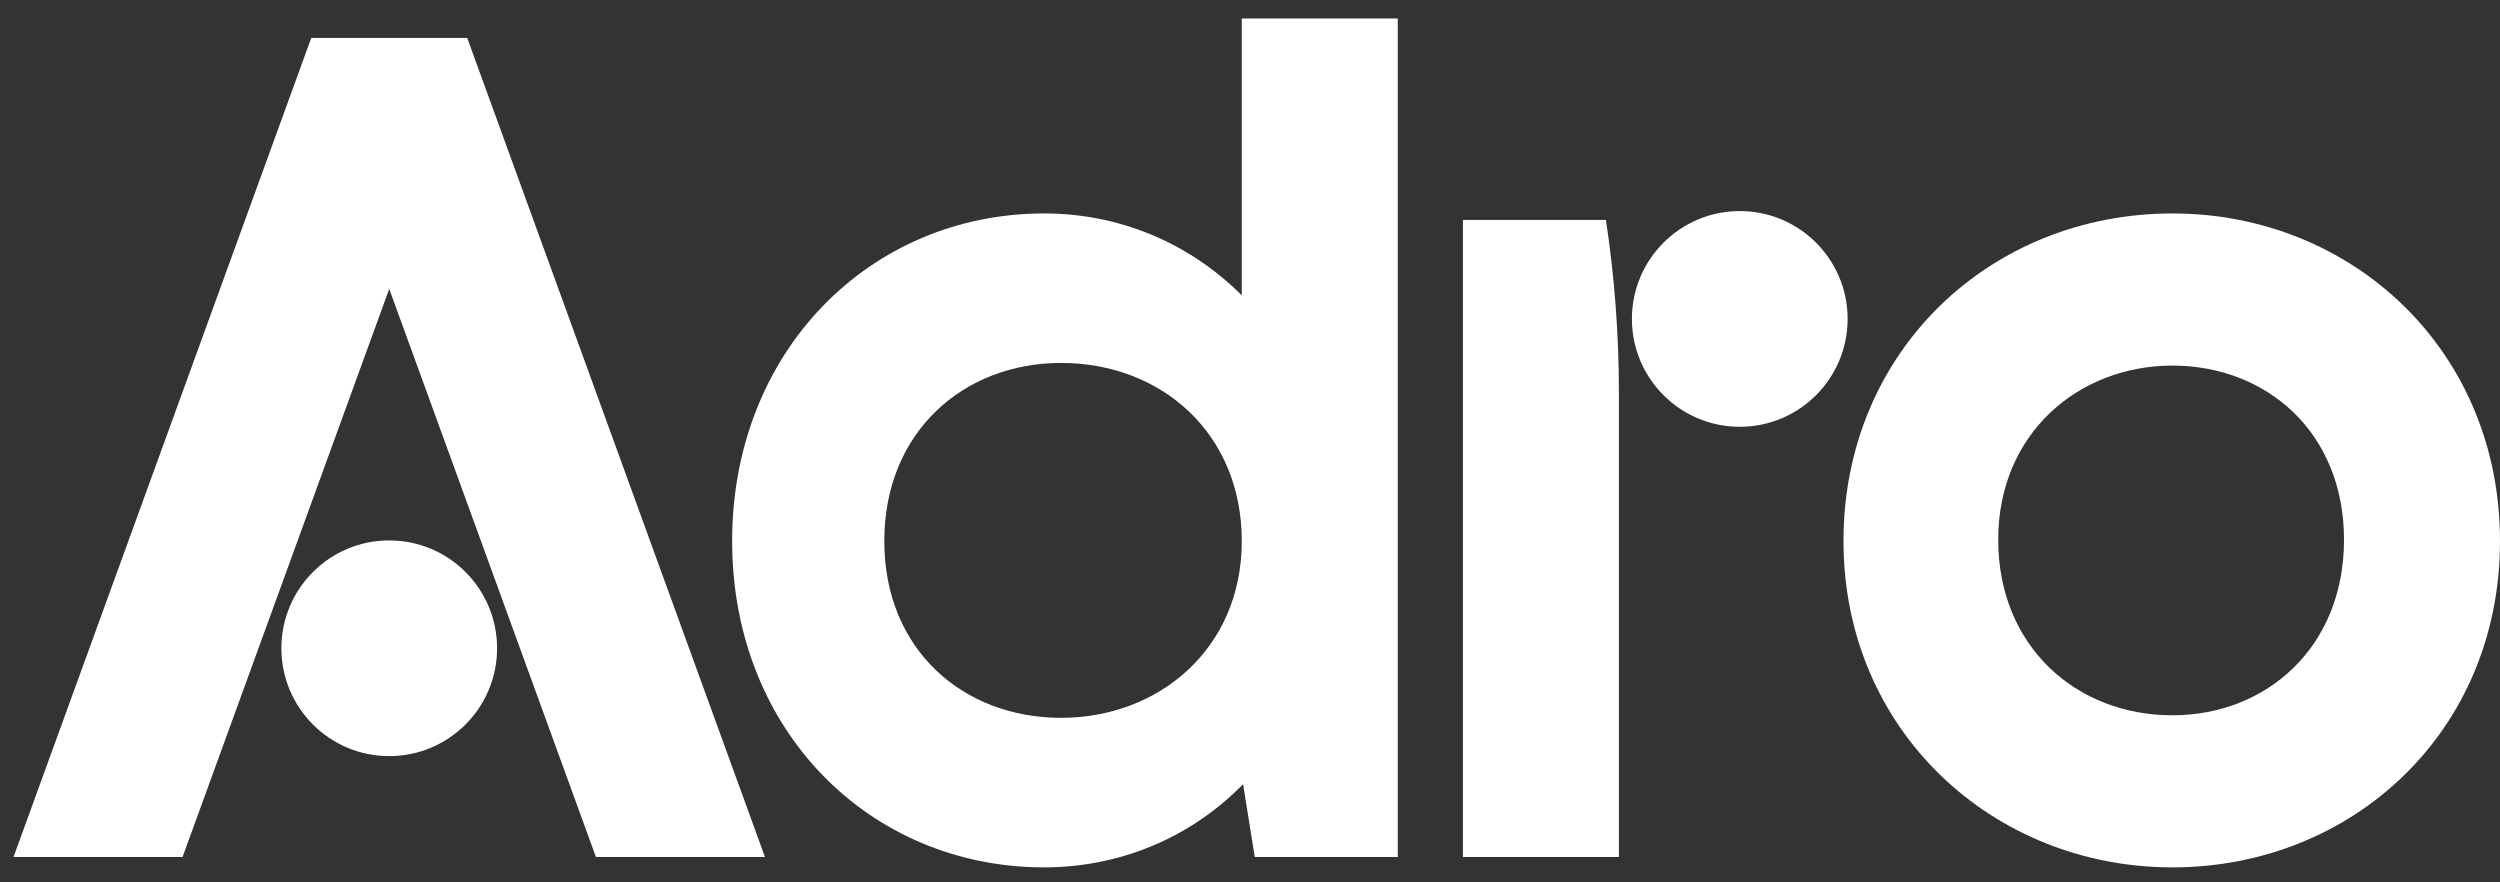
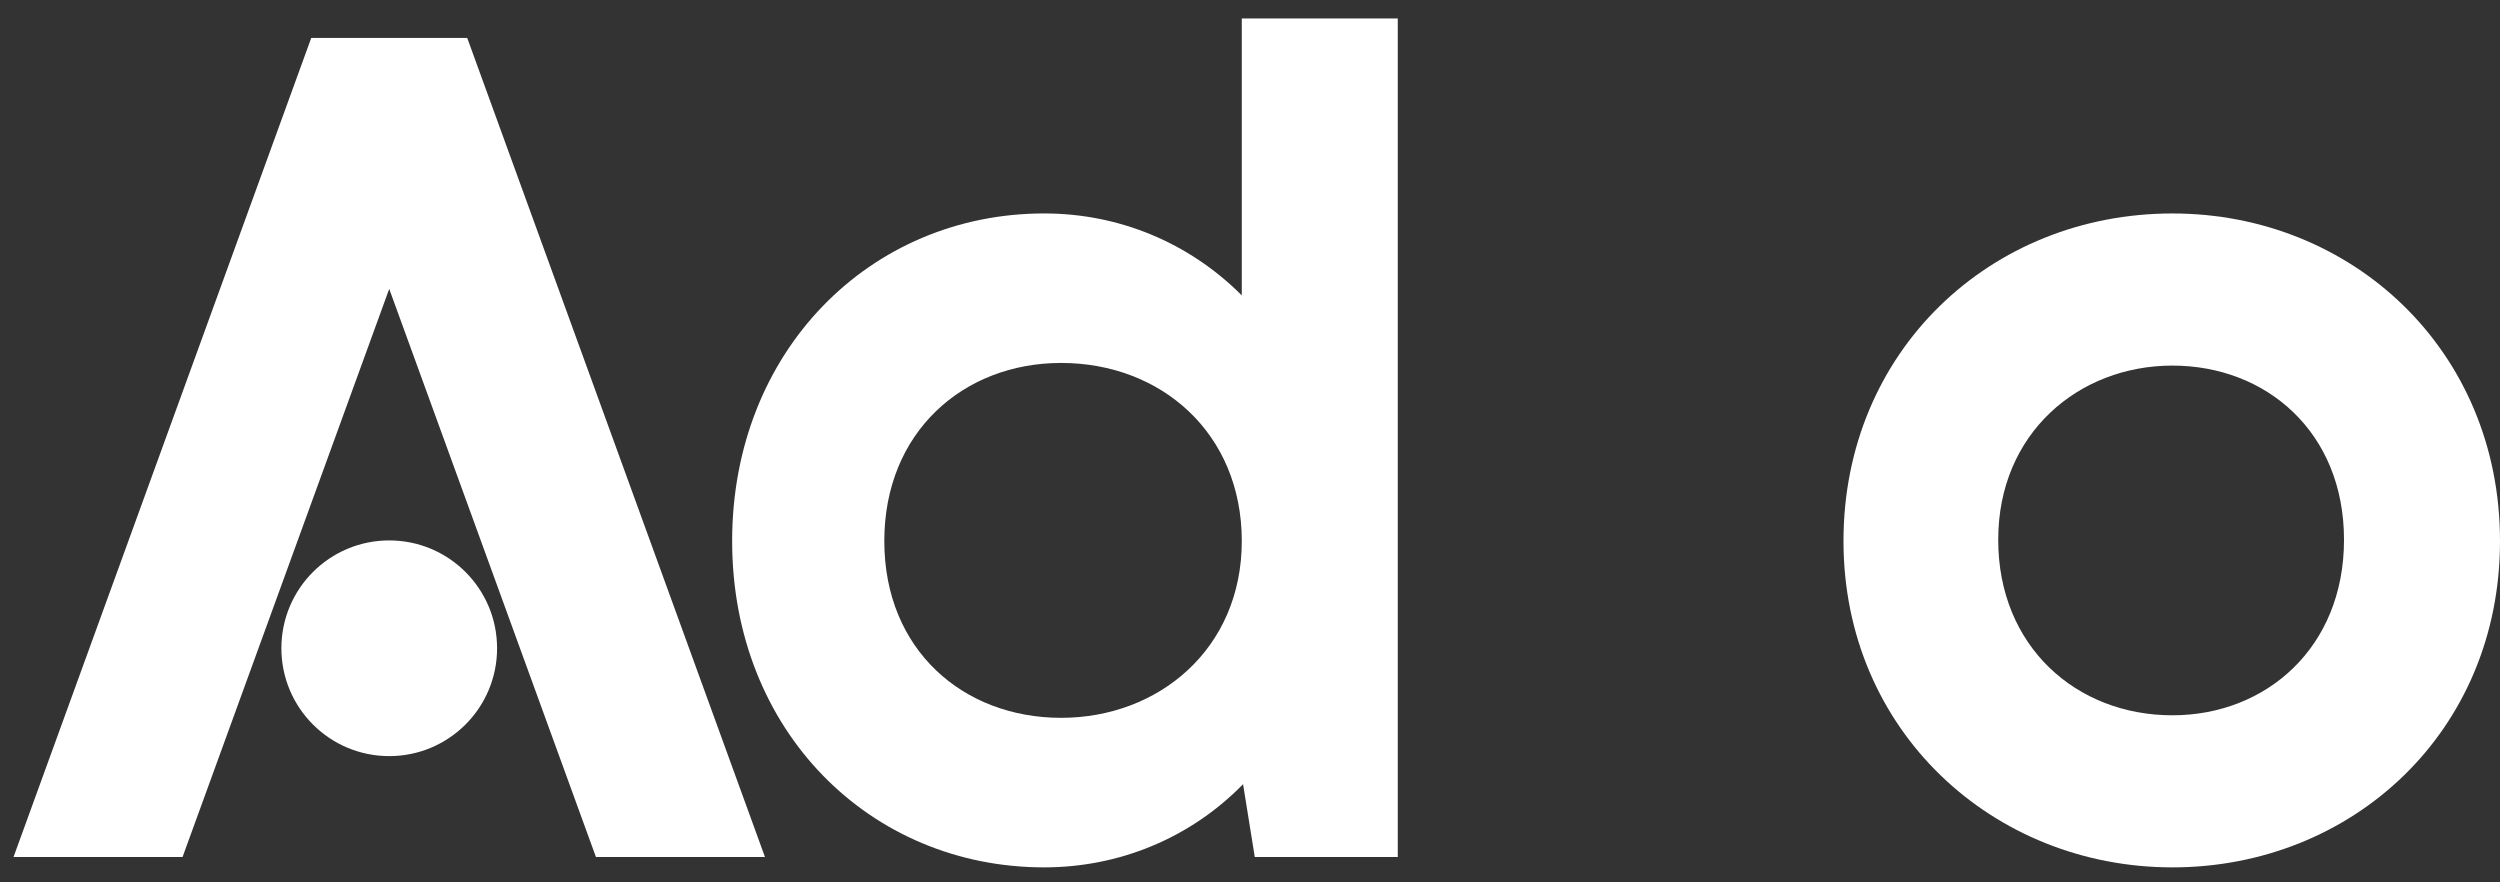
<svg xmlns="http://www.w3.org/2000/svg" width="119" height="42" viewBox="0 0 119 42" fill="none">
  <rect x="0" y="0" width="119" height="42" fill="#333333" stroke="none" />
  <path d="M59.109 0.879H66.534V40.792H59.727L59.17 37.327C56.632 39.925 53.23 41.287 49.702 41.287C41.41 41.287 34.85 34.789 34.85 25.754C34.85 16.719 41.41 10.16 49.702 10.16C53.23 10.16 56.572 11.522 59.109 14.06V0.879ZM50.508 17.276C45.867 17.276 42.093 20.555 42.093 25.754C42.093 30.952 45.867 34.169 50.508 34.169C55.149 34.169 59.109 30.89 59.109 25.754C59.109 20.618 55.272 17.276 50.508 17.276Z" fill="white" />
-   <path d="M77.06 21.608V40.792H69.635V10.47H76.442C76.854 13.189 77.06 15.935 77.06 18.684V21.608Z" fill="white" />
  <path d="M103.407 10.161C111.947 10.161 119 16.658 119 25.754C119 34.85 111.945 41.287 103.407 41.287C94.868 41.287 87.75 34.789 87.75 25.754C87.75 16.719 94.743 10.161 103.407 10.161ZM103.407 34.048C107.862 34.048 111.575 30.829 111.575 25.693C111.575 20.558 107.862 17.402 103.407 17.402C98.951 17.402 95.115 20.62 95.115 25.693C95.115 30.767 98.828 34.048 103.407 34.048Z" fill="white" />
  <path d="M22.24 1.806H14.815L0.644 40.792H8.69L18.527 13.751L28.366 40.792H36.412L22.24 1.806Z" fill="white" />
  <path d="M18.527 35.991C21.363 35.991 23.661 33.693 23.661 30.857C23.661 28.022 21.363 25.724 18.527 25.724C15.692 25.724 13.394 28.022 13.394 30.857C13.394 33.693 15.692 35.991 18.527 35.991Z" fill="white" />
-   <path d="M82.813 20.315C85.648 20.315 87.947 18.016 87.947 15.181C87.947 12.346 85.648 10.047 82.813 10.047C79.978 10.047 77.679 12.346 77.679 15.181C77.679 18.016 79.978 20.315 82.813 20.315Z" fill="white" />
</svg>